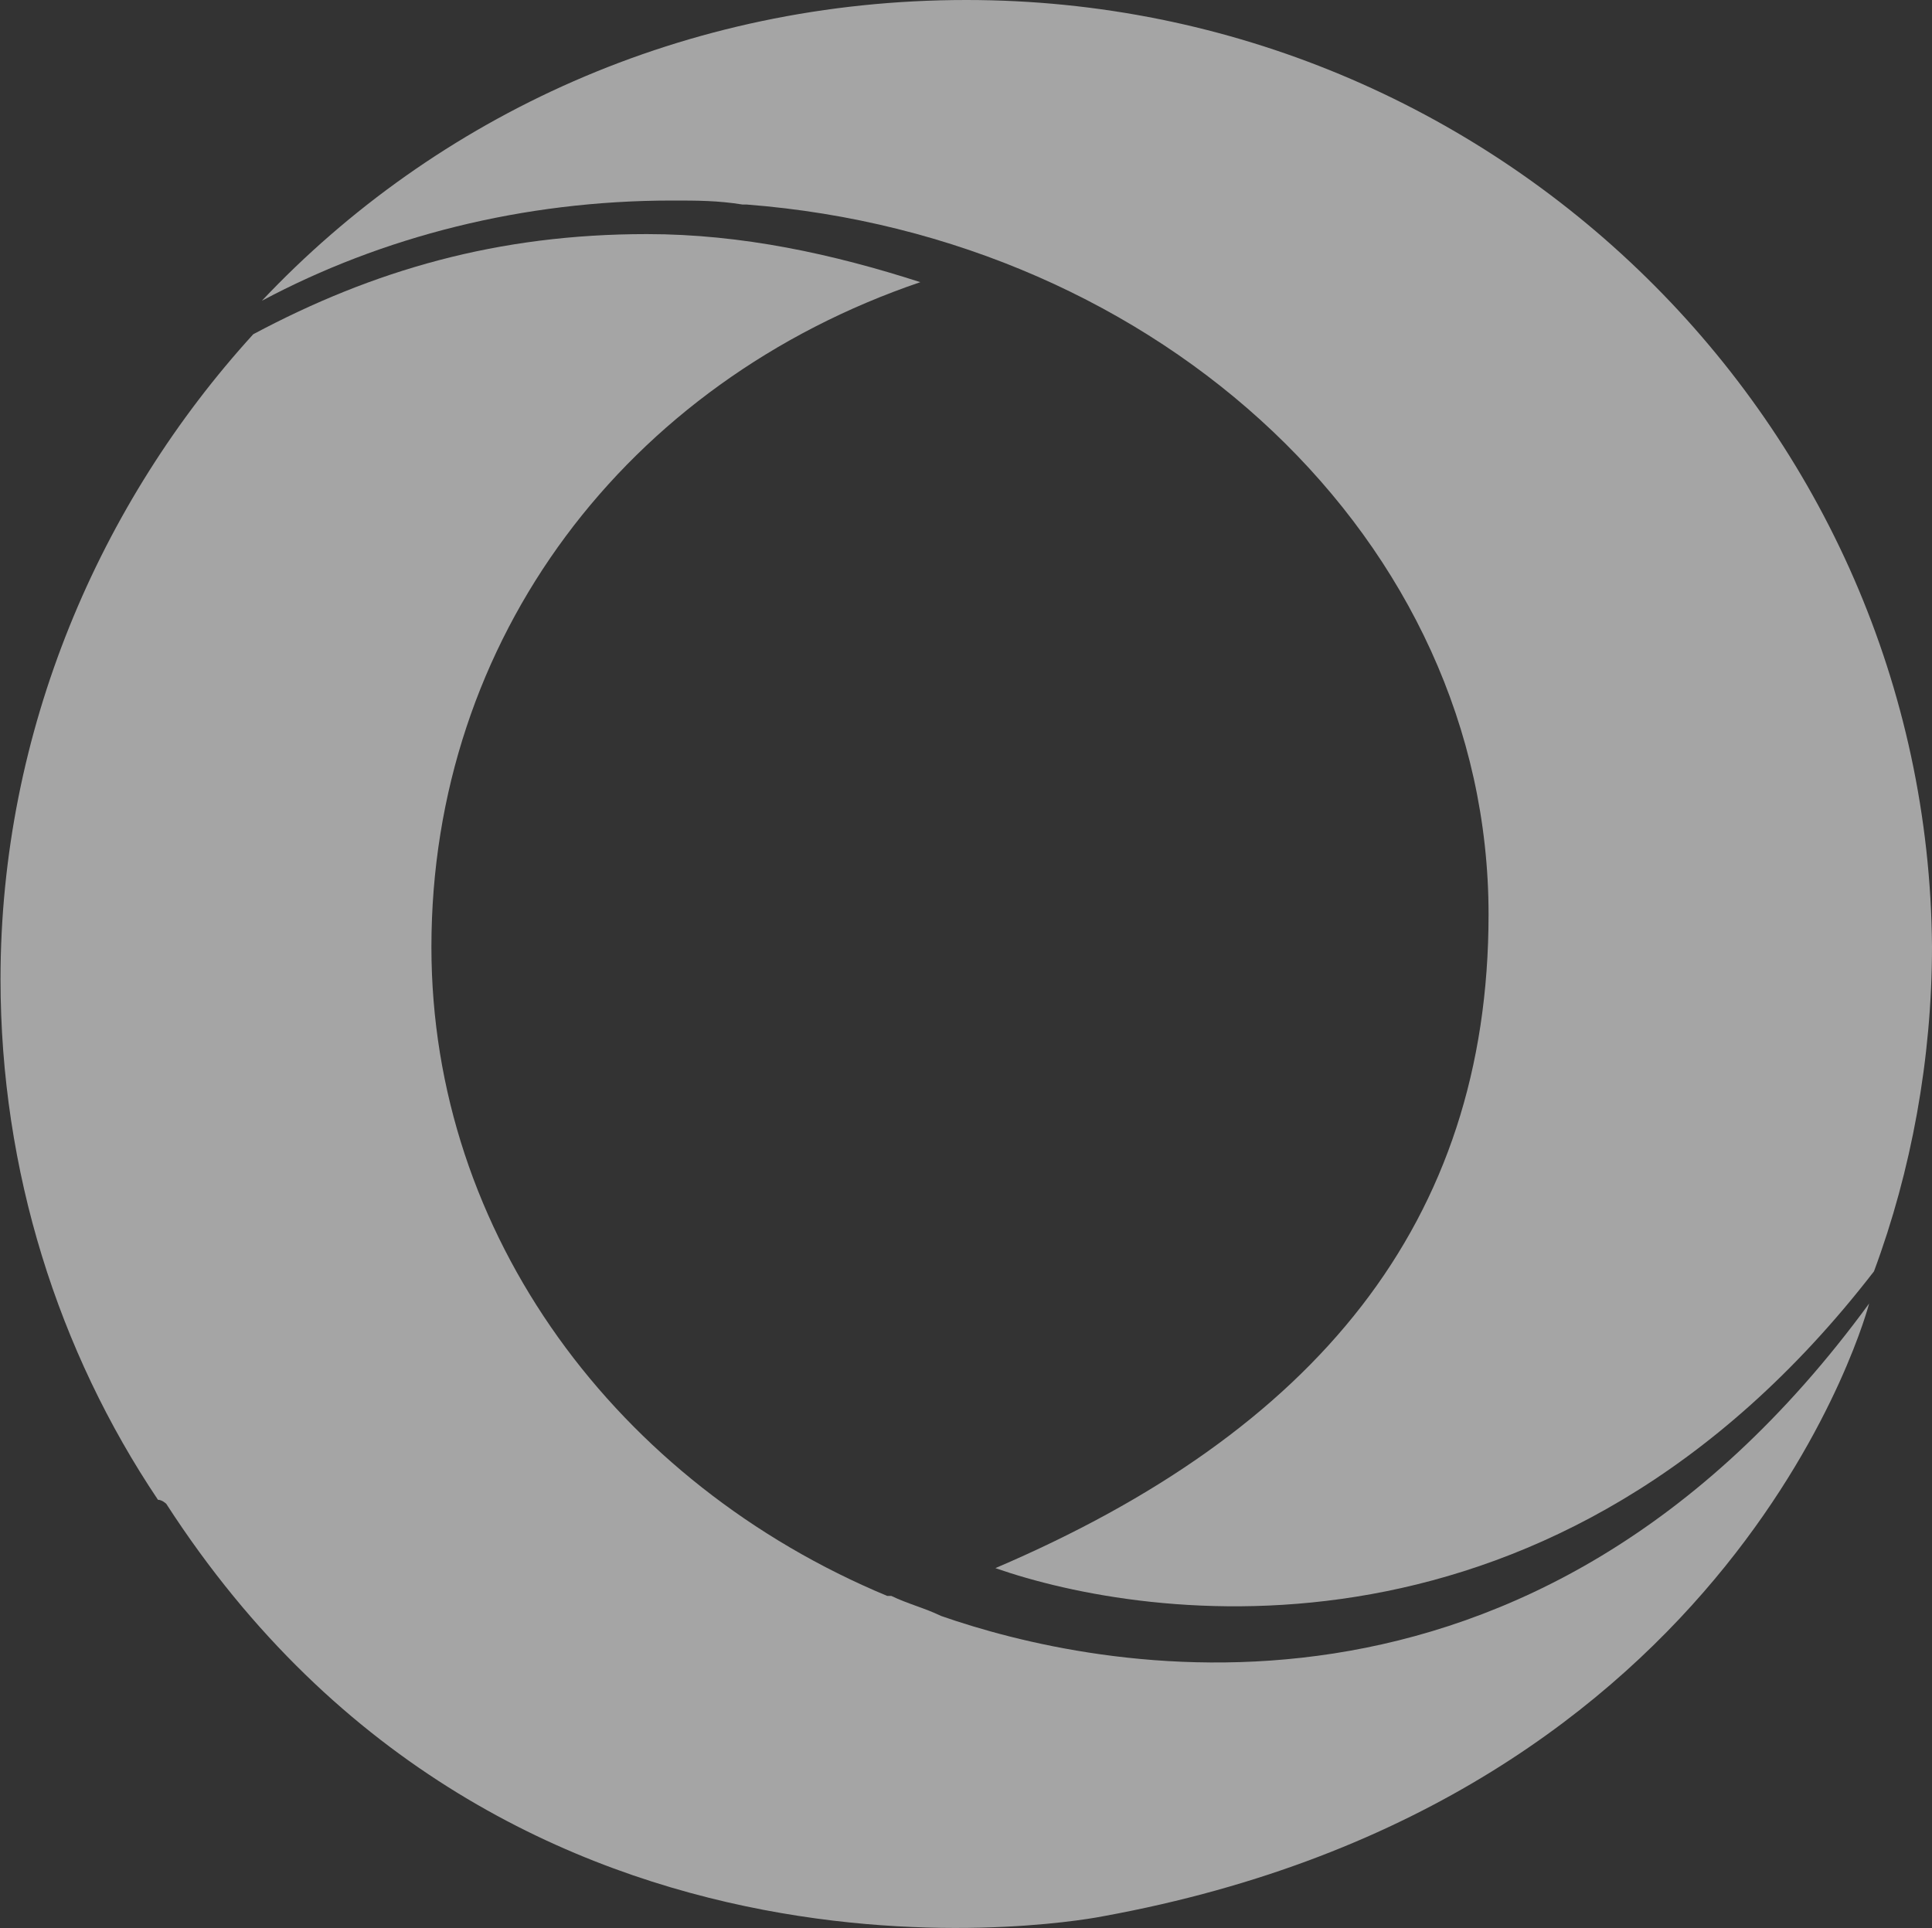
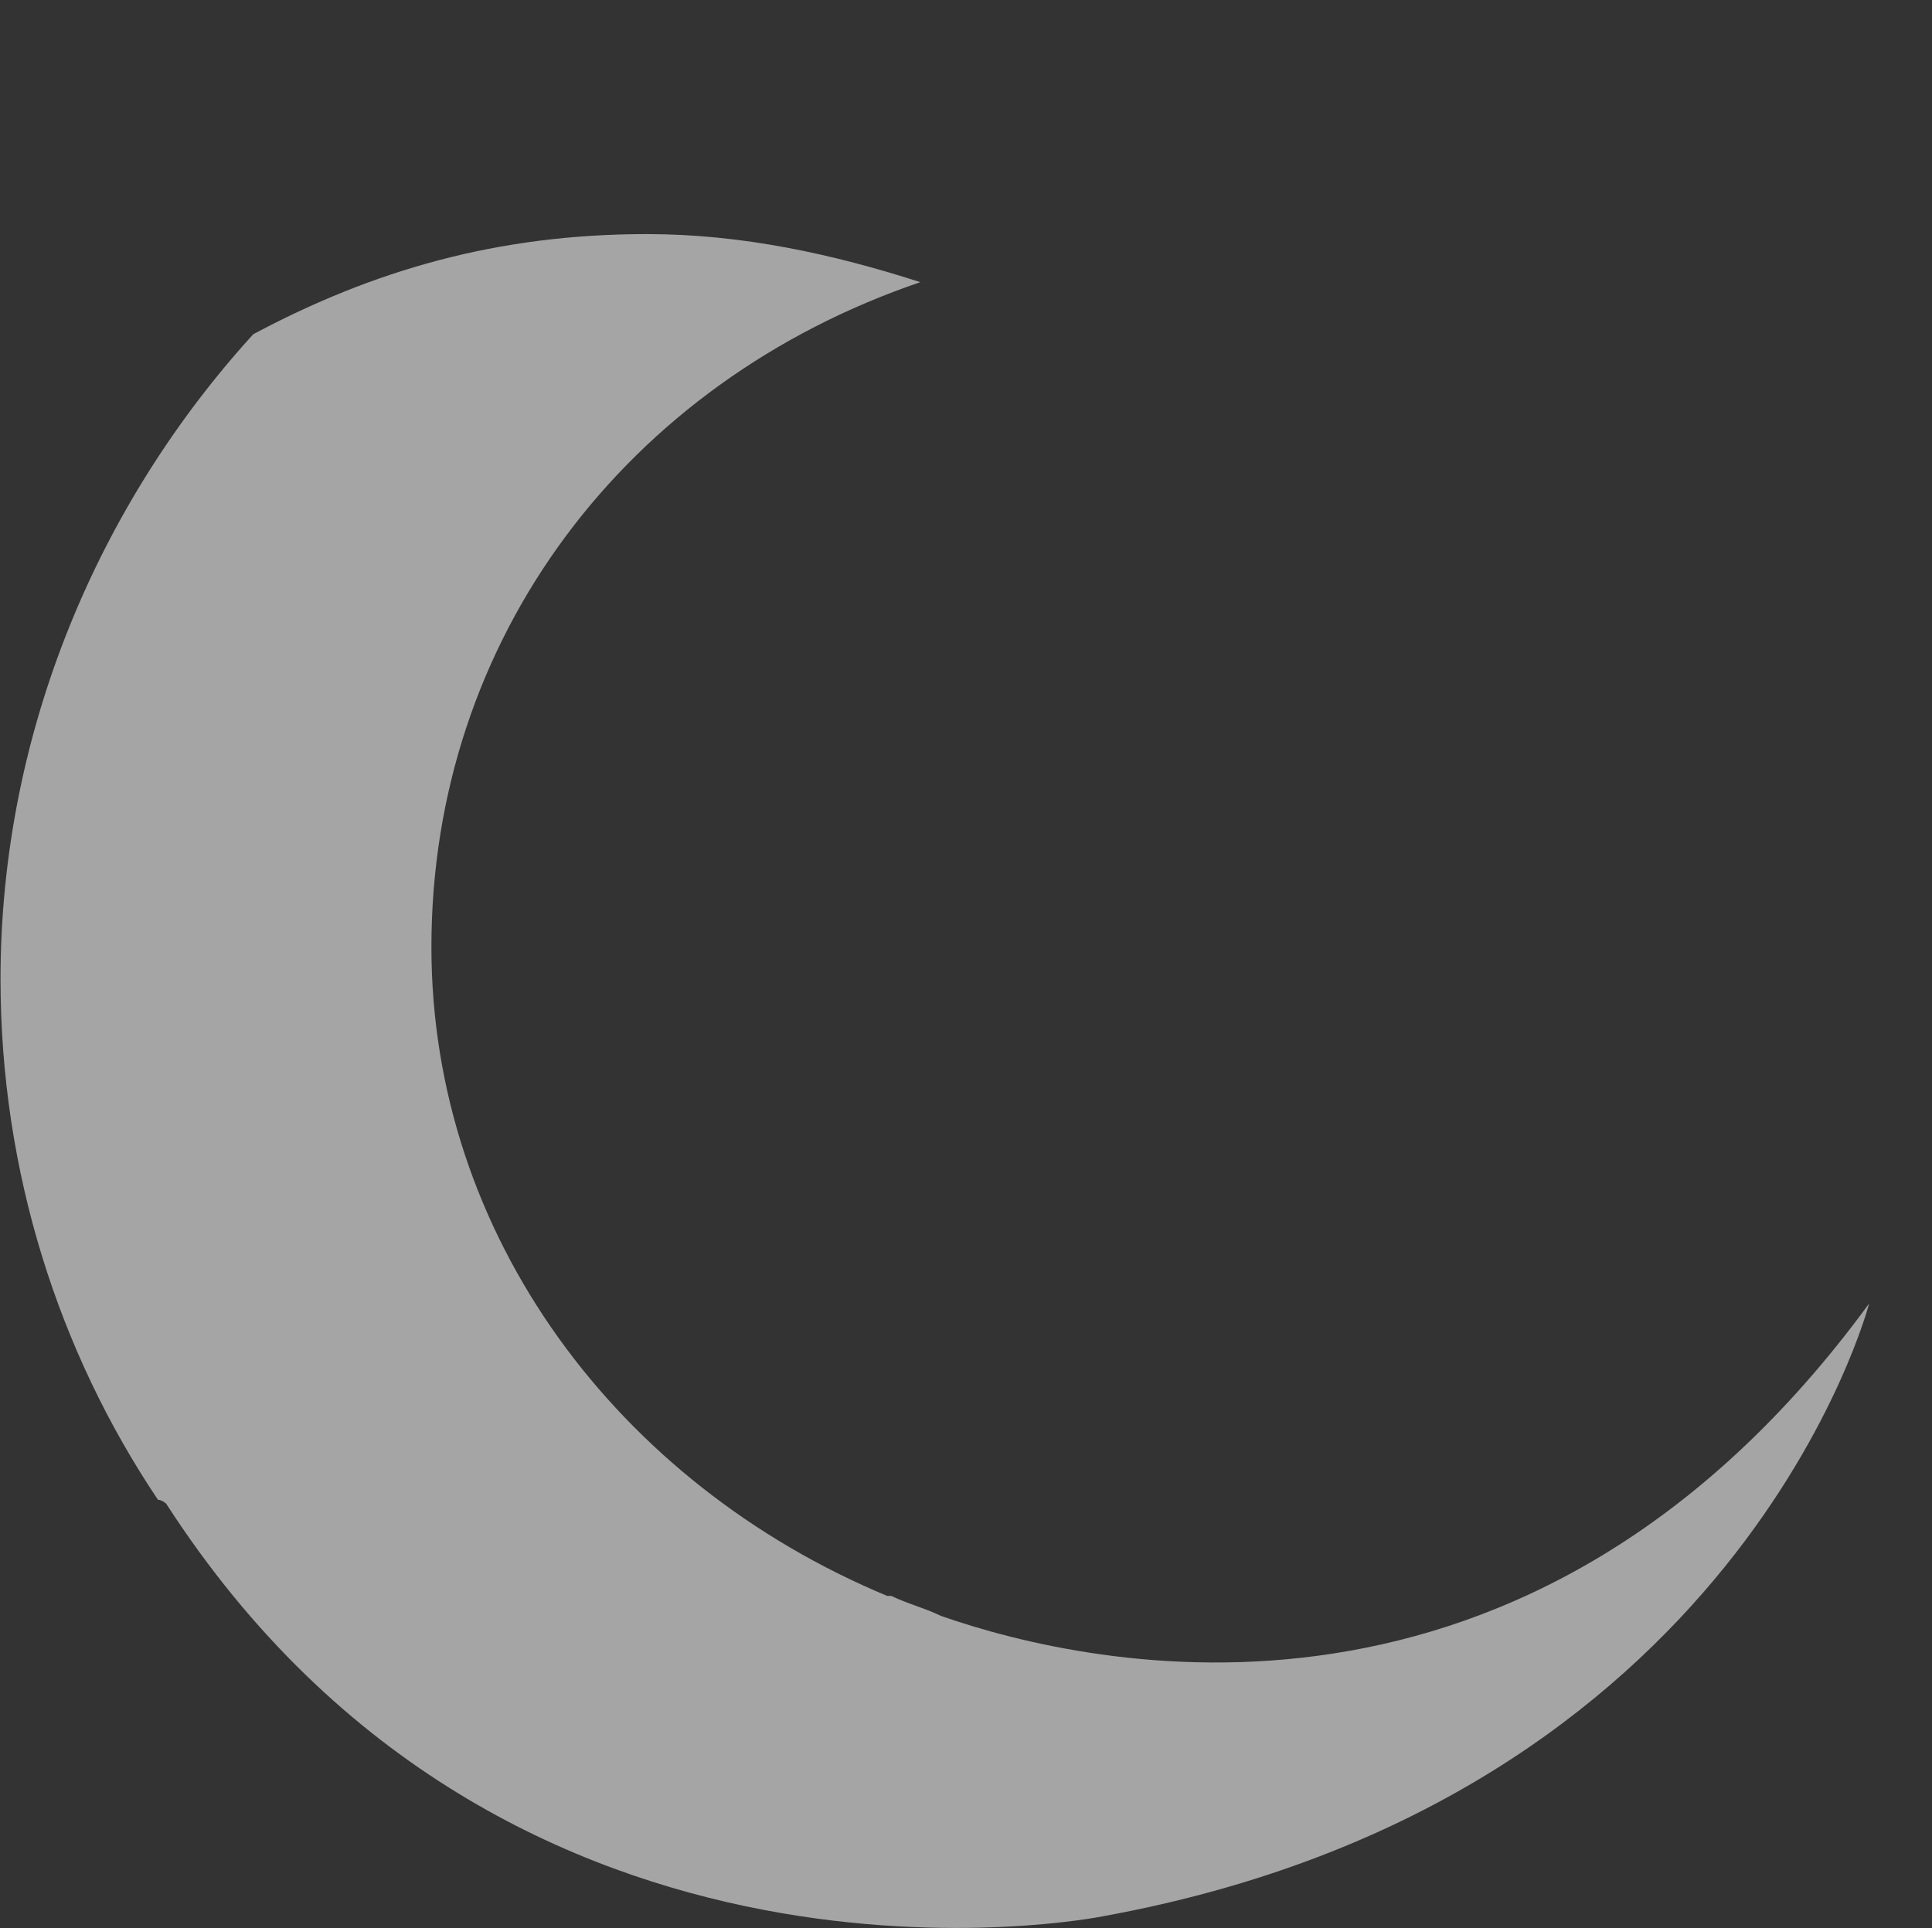
<svg xmlns="http://www.w3.org/2000/svg" width="543" height="542" viewBox="0 0 543 542" fill="none">
  <rect x="0" y="0" width="543" height="542" fill="#333333" stroke="none" />
  <g opacity="0.56">
    <path d="M264.484 454.201C265.648 454.201 265.648 454.201 264.484 454.201C259.826 451.949 255.168 450.824 250.51 448.572H249.345C173.654 417.049 121.252 347.25 121.252 266.192C121.252 179.505 175.983 107.453 258.661 79.308C234.207 71.427 208.588 65.798 181.805 65.798C139.884 65.798 104.949 75.931 71.179 93.944C28.093 141.227 0.146 205.398 0.146 275.198C0.146 329.237 16.448 379.898 44.396 421.553C45.56 421.553 46.725 422.678 46.725 422.678C143.377 572.411 309.899 538.636 309.899 538.636C489.229 505.988 525.328 366.388 525.328 366.388C429.841 496.982 306.405 468.836 264.484 454.201Z" fill="white" />
-     <path d="M73.594 84.545C107.372 66.509 146.975 56.363 188.907 56.363C195.896 56.363 201.72 56.363 208.708 57.49H209.873C326.351 66.509 418.369 152.181 418.369 257.017C418.369 343.816 369.448 402.434 279.76 440.761C321.692 455.415 437.005 473.452 526.693 357.343C537.176 329.162 543 297.598 543 266.035C541.835 119.49 420.698 0 271.606 0C192.401 0 122.515 32.691 73.594 84.545Z" fill="white" />
  </g>
</svg>